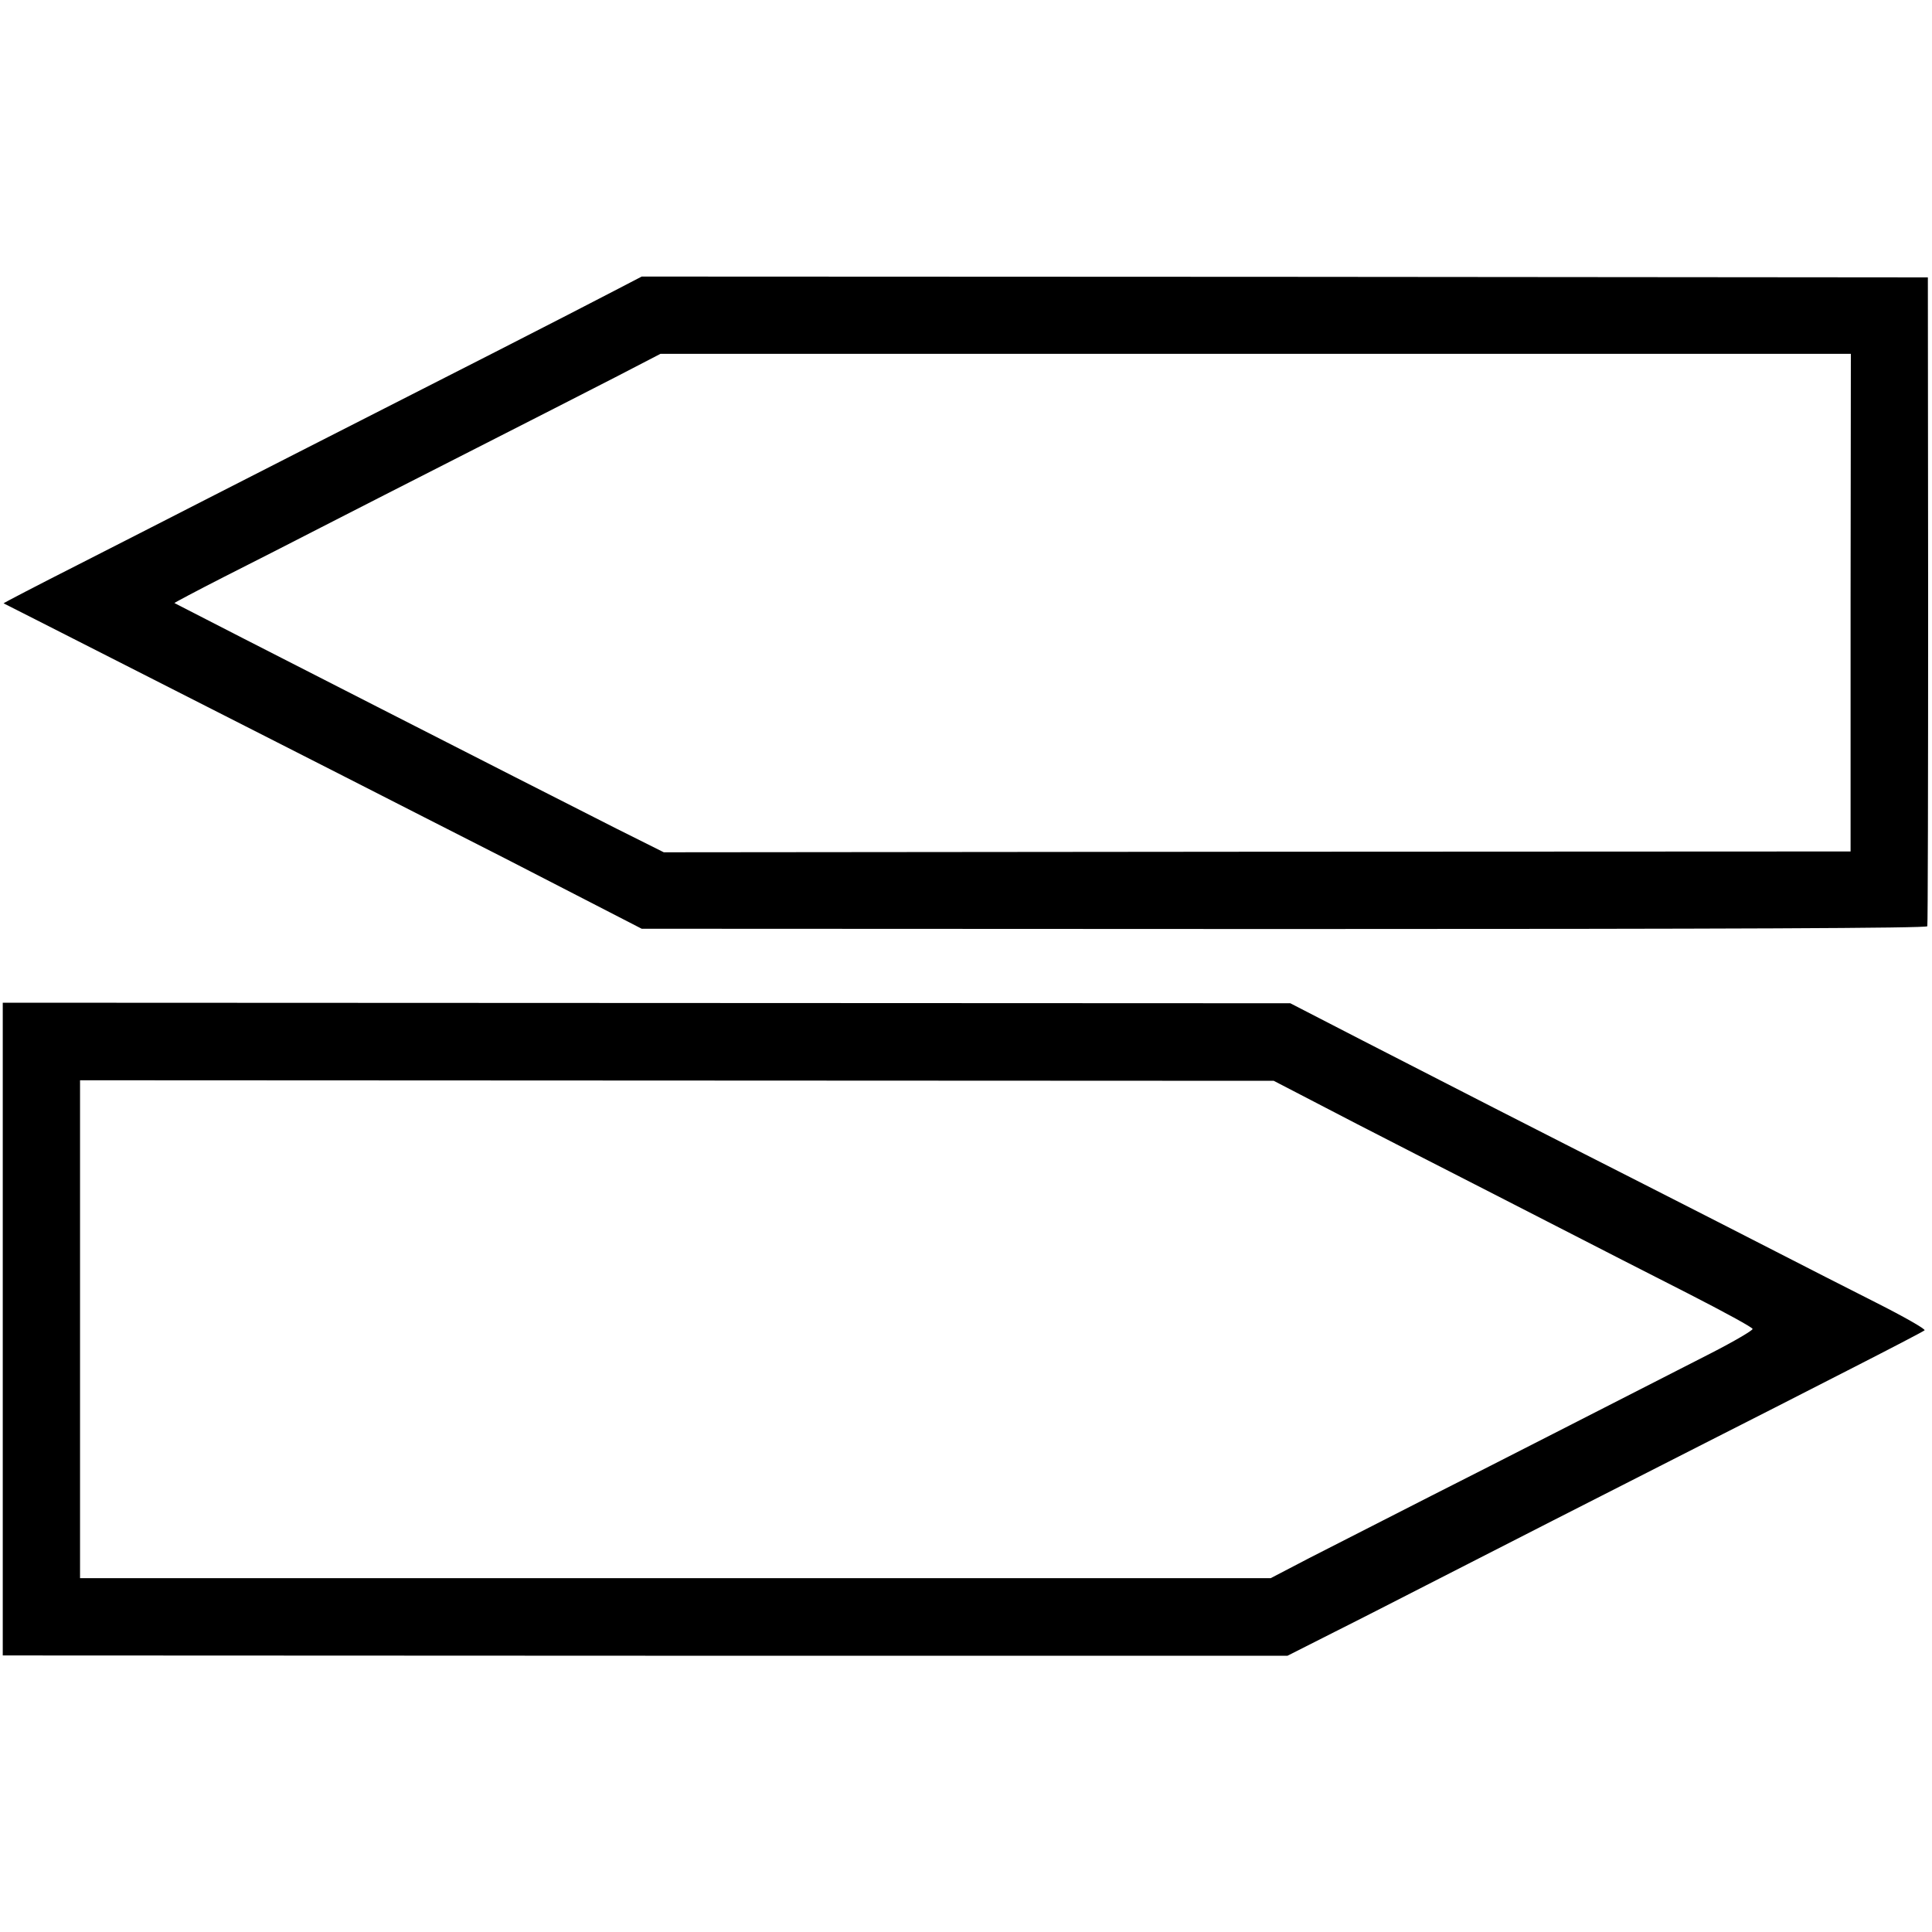
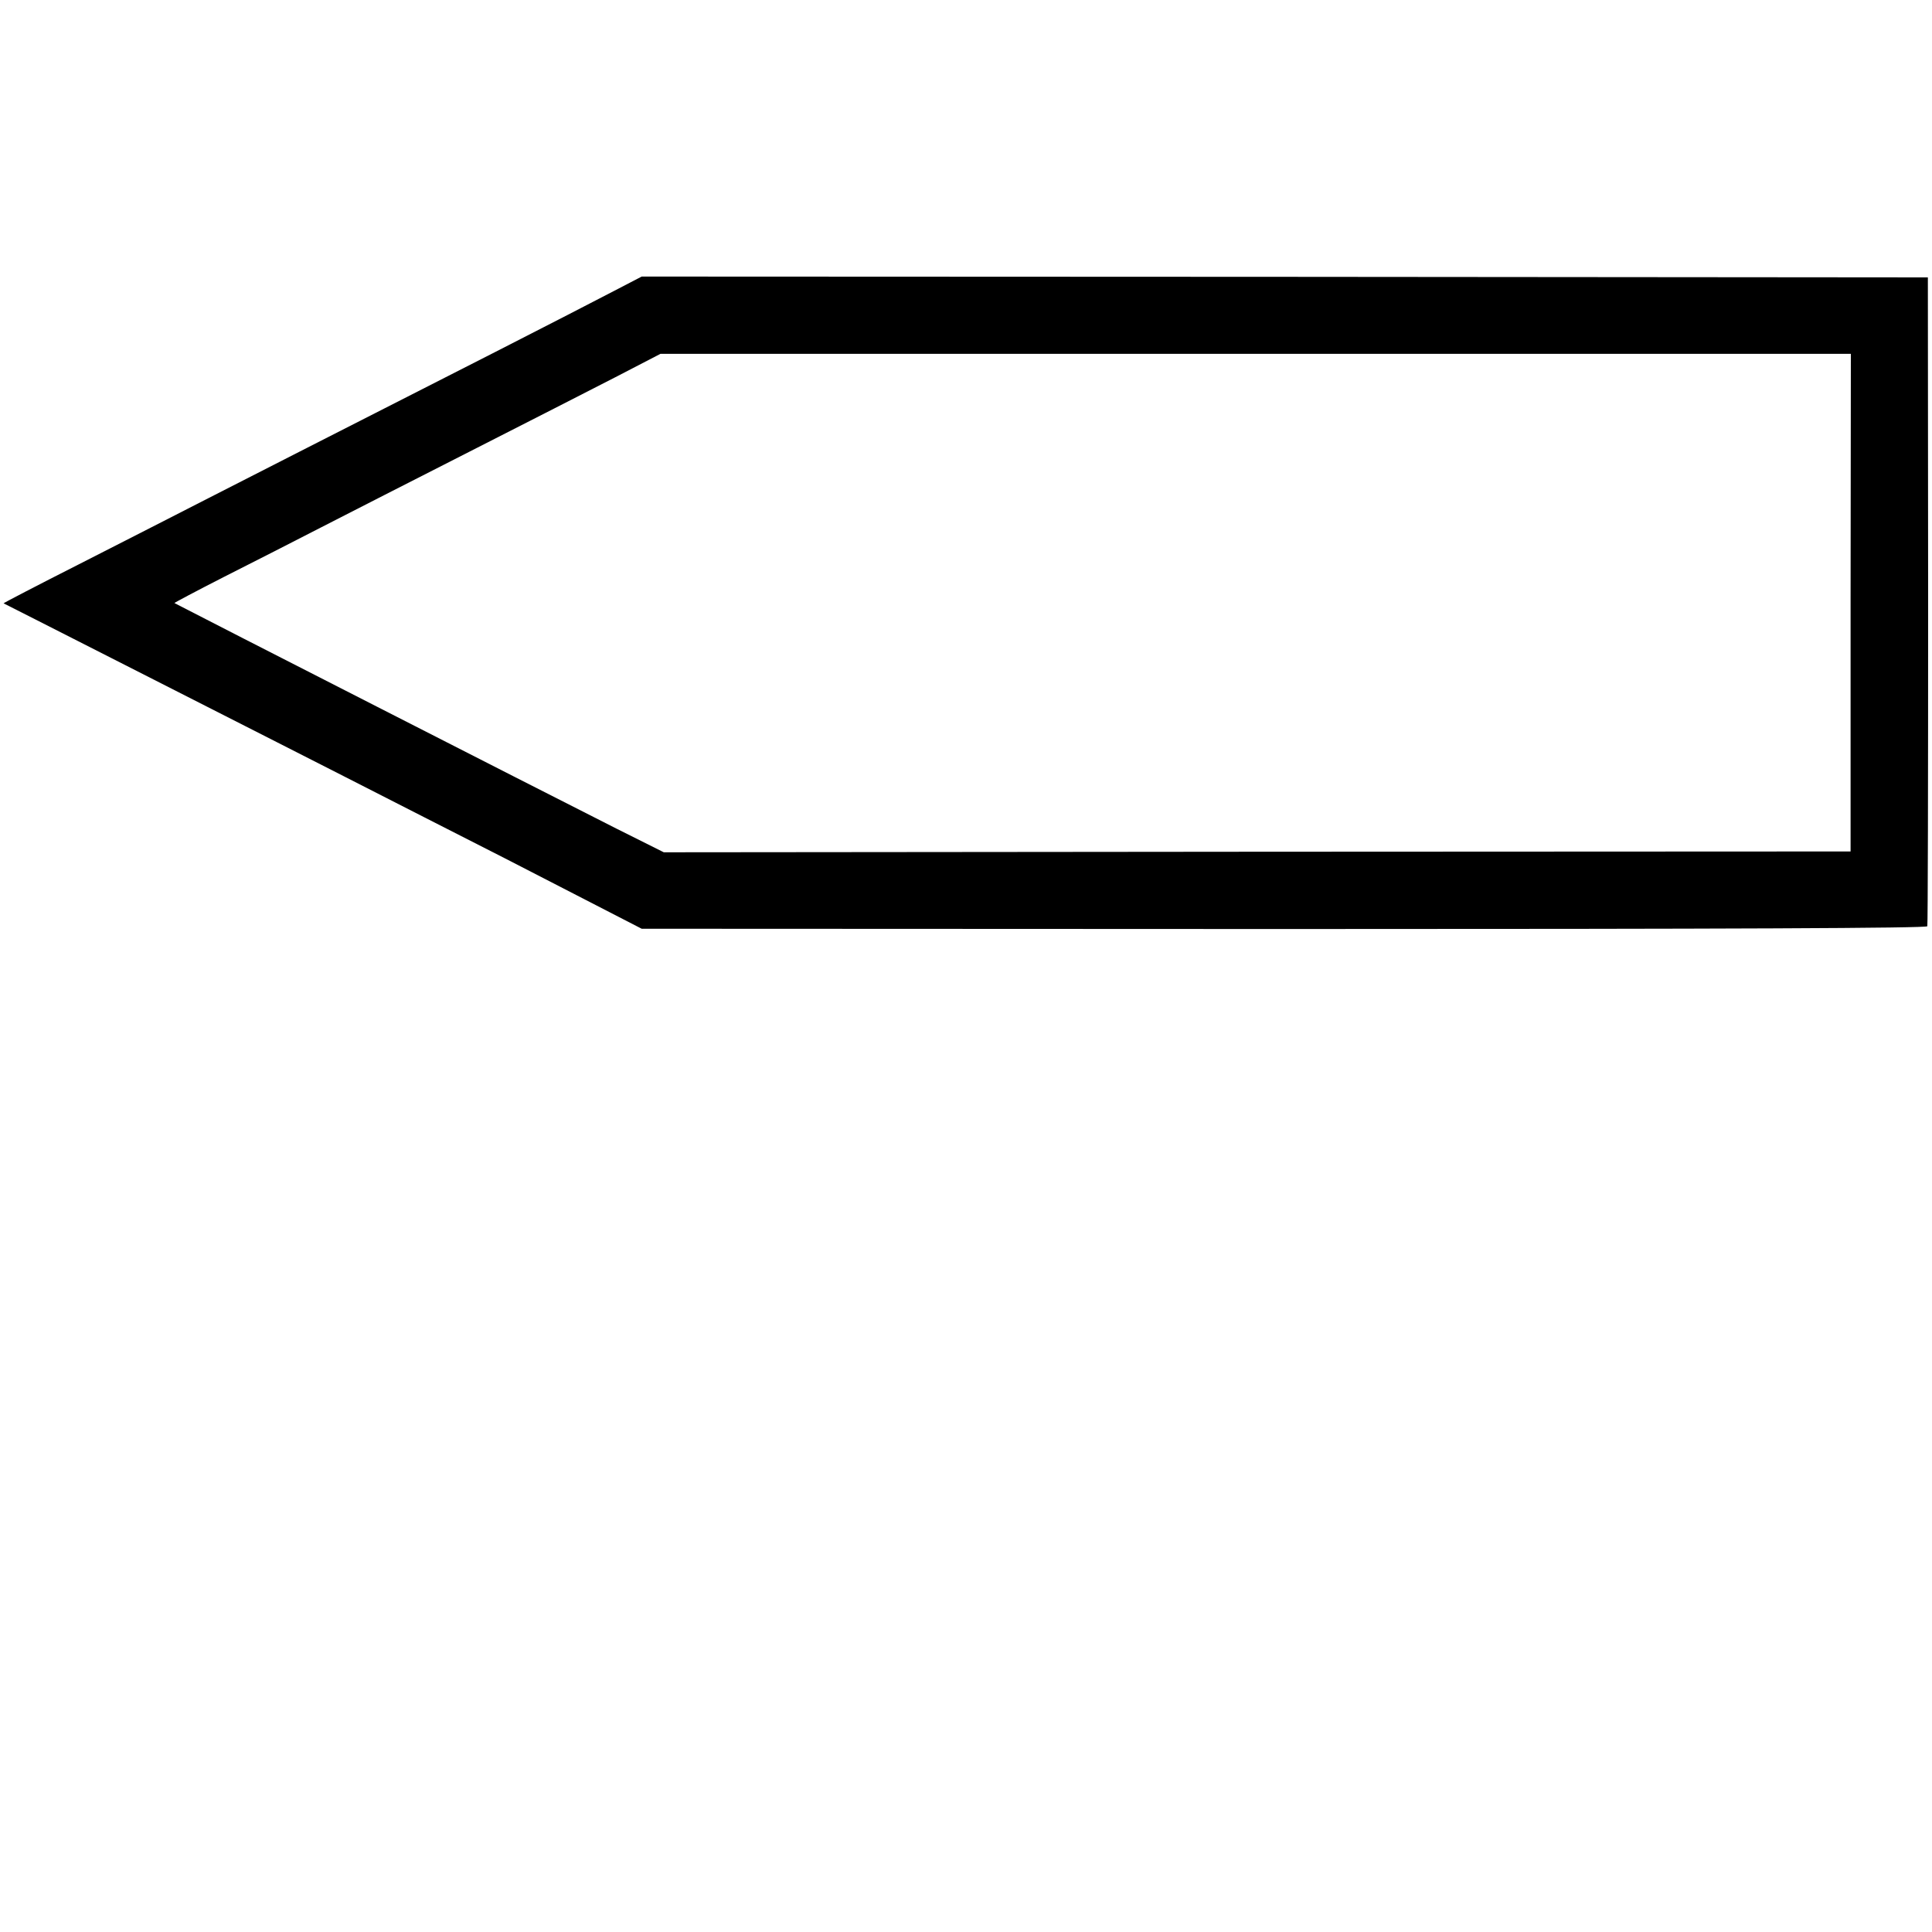
<svg xmlns="http://www.w3.org/2000/svg" version="1.0" width="700pt" height="700pt" viewBox="0 0 700 700" preserveAspectRatio="xMidYMid meet">
  <g transform="translate(0,700) scale(0.1,-0.1)" fill="#000000" stroke="none">
    <path d="M2225 5946 c-55 -29 -248 -128 -430 -221 -628 -320 -841 -428 -1040 -530 -110 -56 -322 -165 -472 -241 -150 -76 -271 -139 -270 -140 1 0 177 -90 392 -199 215 -109 484 -246 600 -305 116 -59 354 -180 530 -270 176 -89 426 -217 555 -284 l235 -121 2327 -1 c1637 0 2328 3 2331 10 2 6 3 538 3 1181 l-1 1170 -2330 2 -2330 1 -100 -52z m4480 -1129 l0 -902 -2150 -1 -2150 -2 -170 85 c-93 47 -260 132 -370 188 -110 56 -335 171 -500 255 -316 161 -728 372 -733 375 -1 1 80 44 180 95 101 51 260 132 353 180 94 48 334 171 535 273 201 102 439 224 529 270 l164 85 2157 0 2156 0 -1 -901z" />
-     <path d="M10 2184 l0 -1182 2328 -1 2327 0 170 86 c94 47 242 123 330 168 88 45 295 151 460 235 165 84 413 210 550 280 138 70 372 189 520 265 149 76 274 141 278 145 5 4 -74 49 -175 100 -101 51 -264 134 -363 185 -99 51 -315 161 -480 245 -402 204 -707 360 -1020 521 l-260 134 -2332 1 -2333 1 0 -1183z m4740 830 c74 -39 245 -127 380 -196 135 -69 360 -184 500 -256 140 -72 359 -184 487 -249 127 -65 232 -122 233 -128 1 -5 -67 -45 -151 -88 -439 -224 -743 -380 -1014 -517 -165 -84 -363 -185 -441 -225 l-140 -73 -2157 0 -2157 0 0 902 0 902 2163 -1 2162 -1 135 -70z" />
  </g>
</svg>